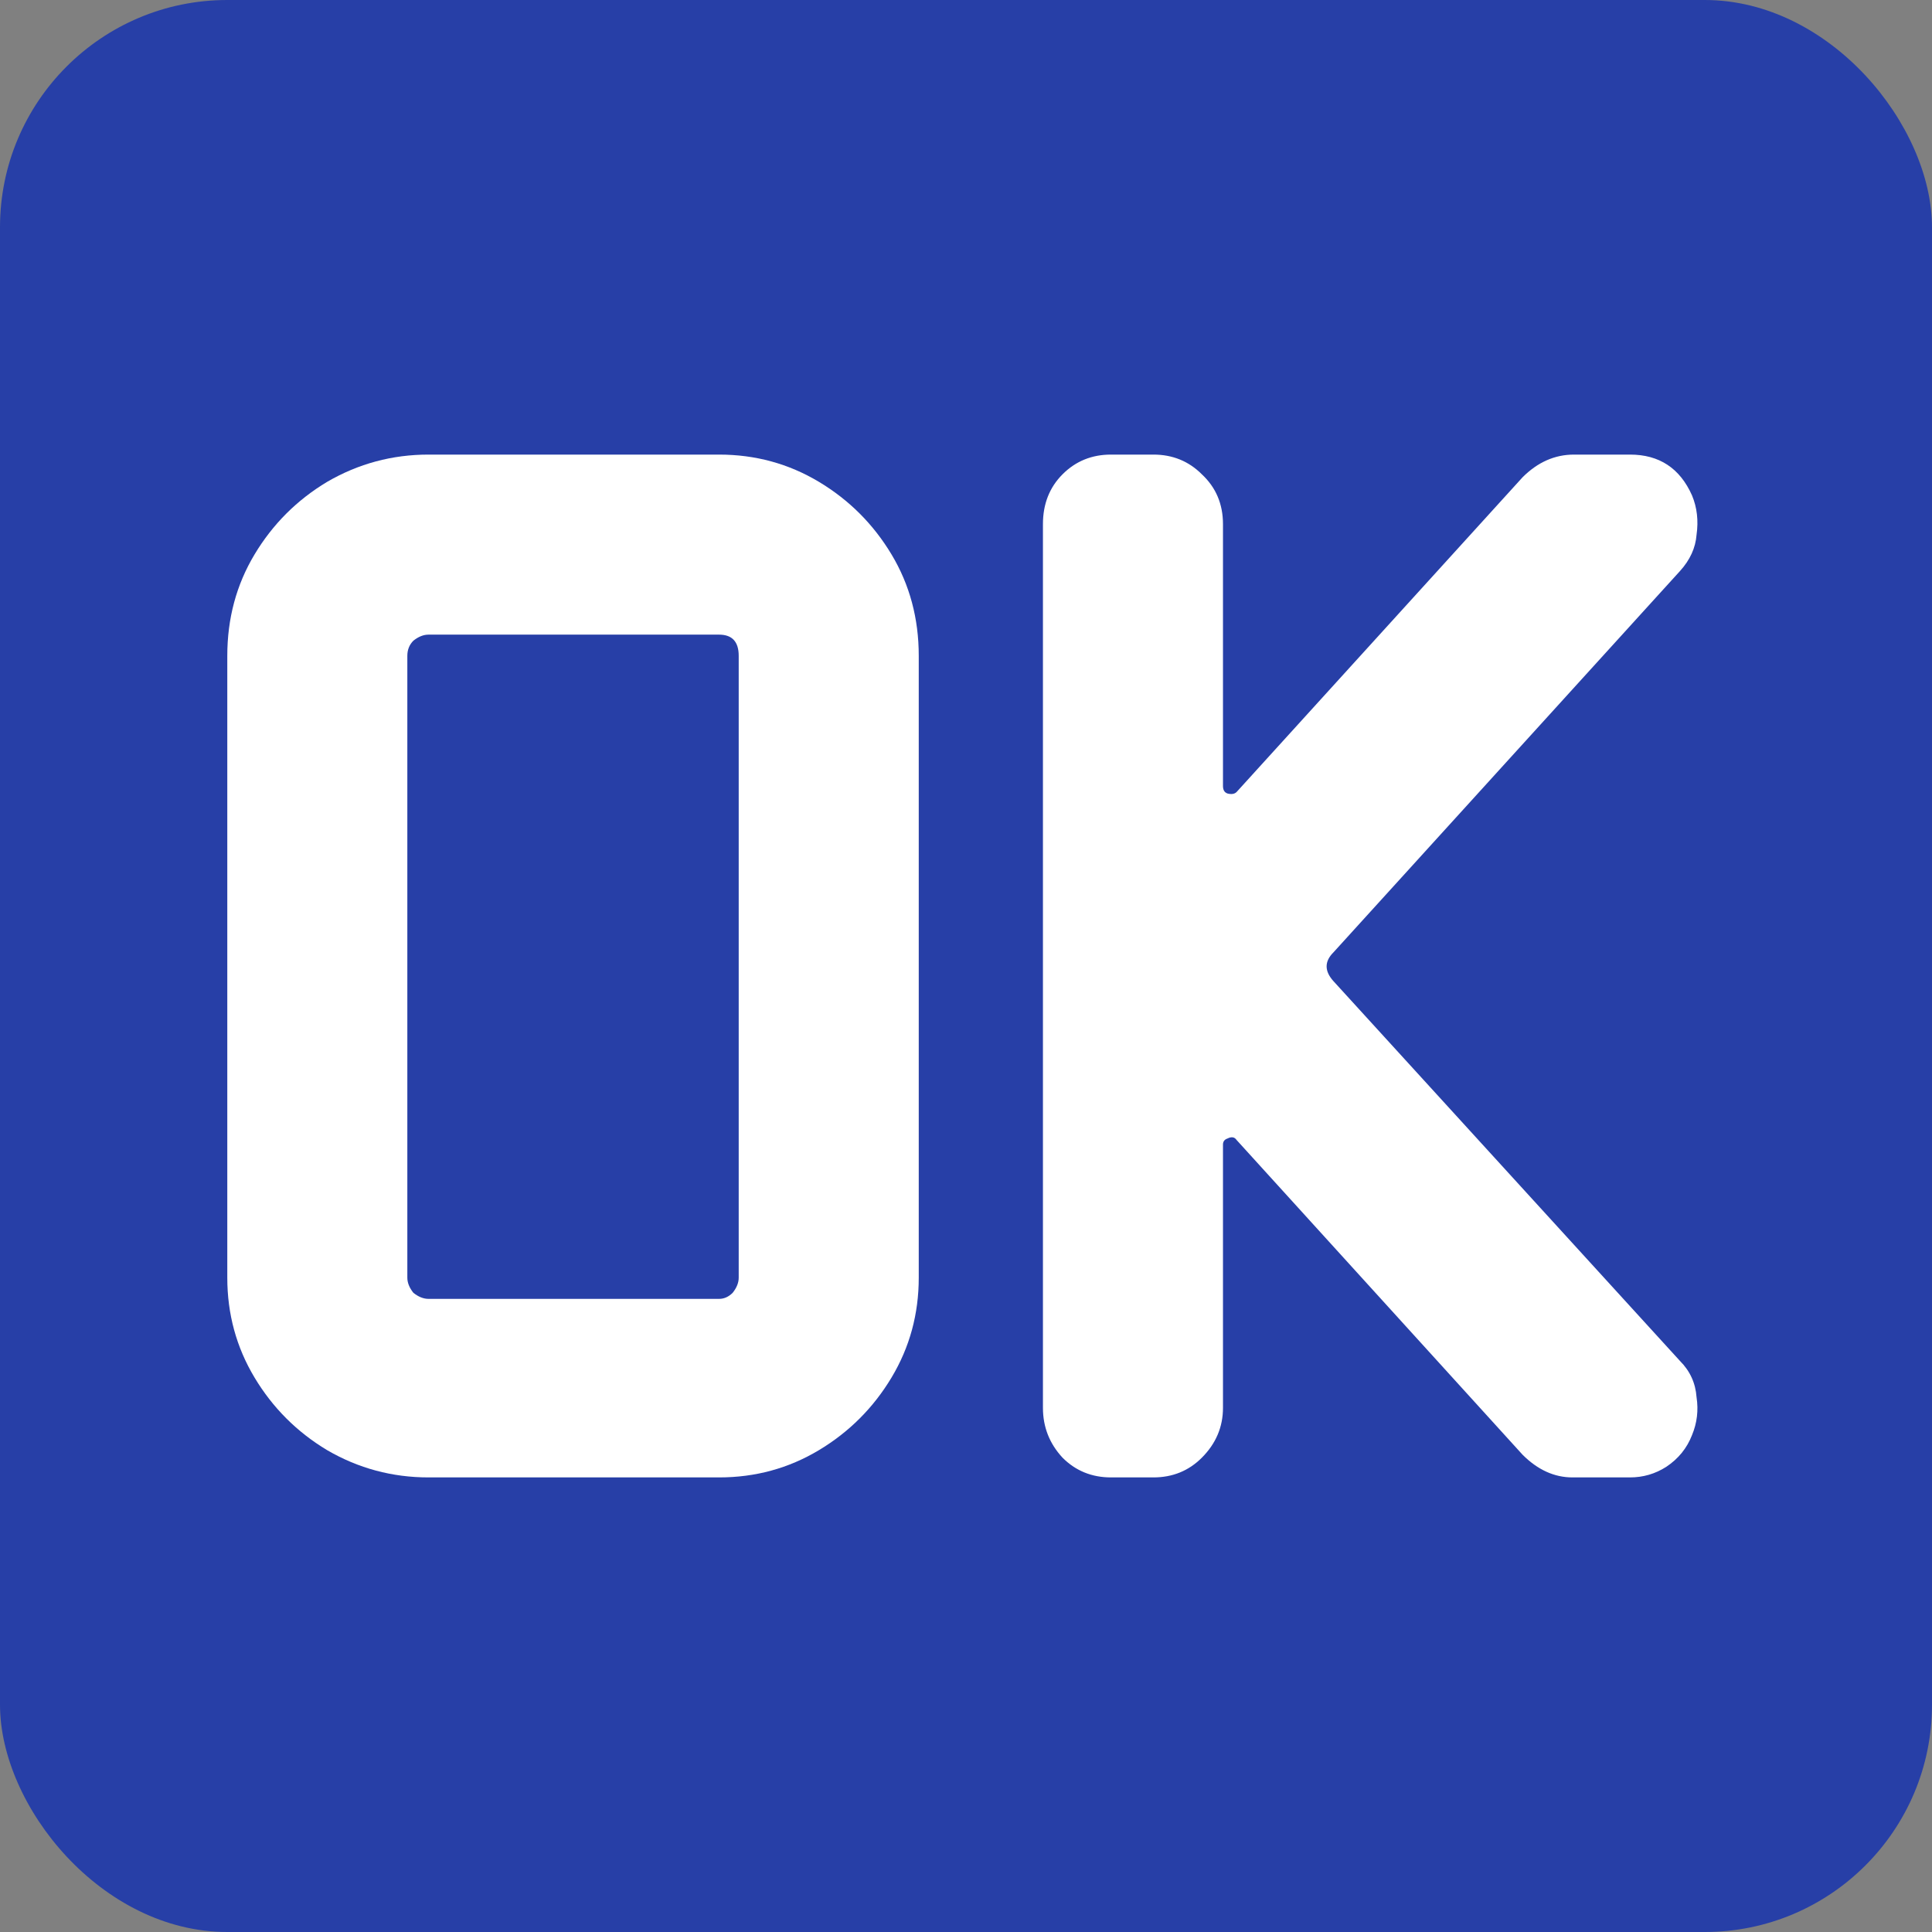
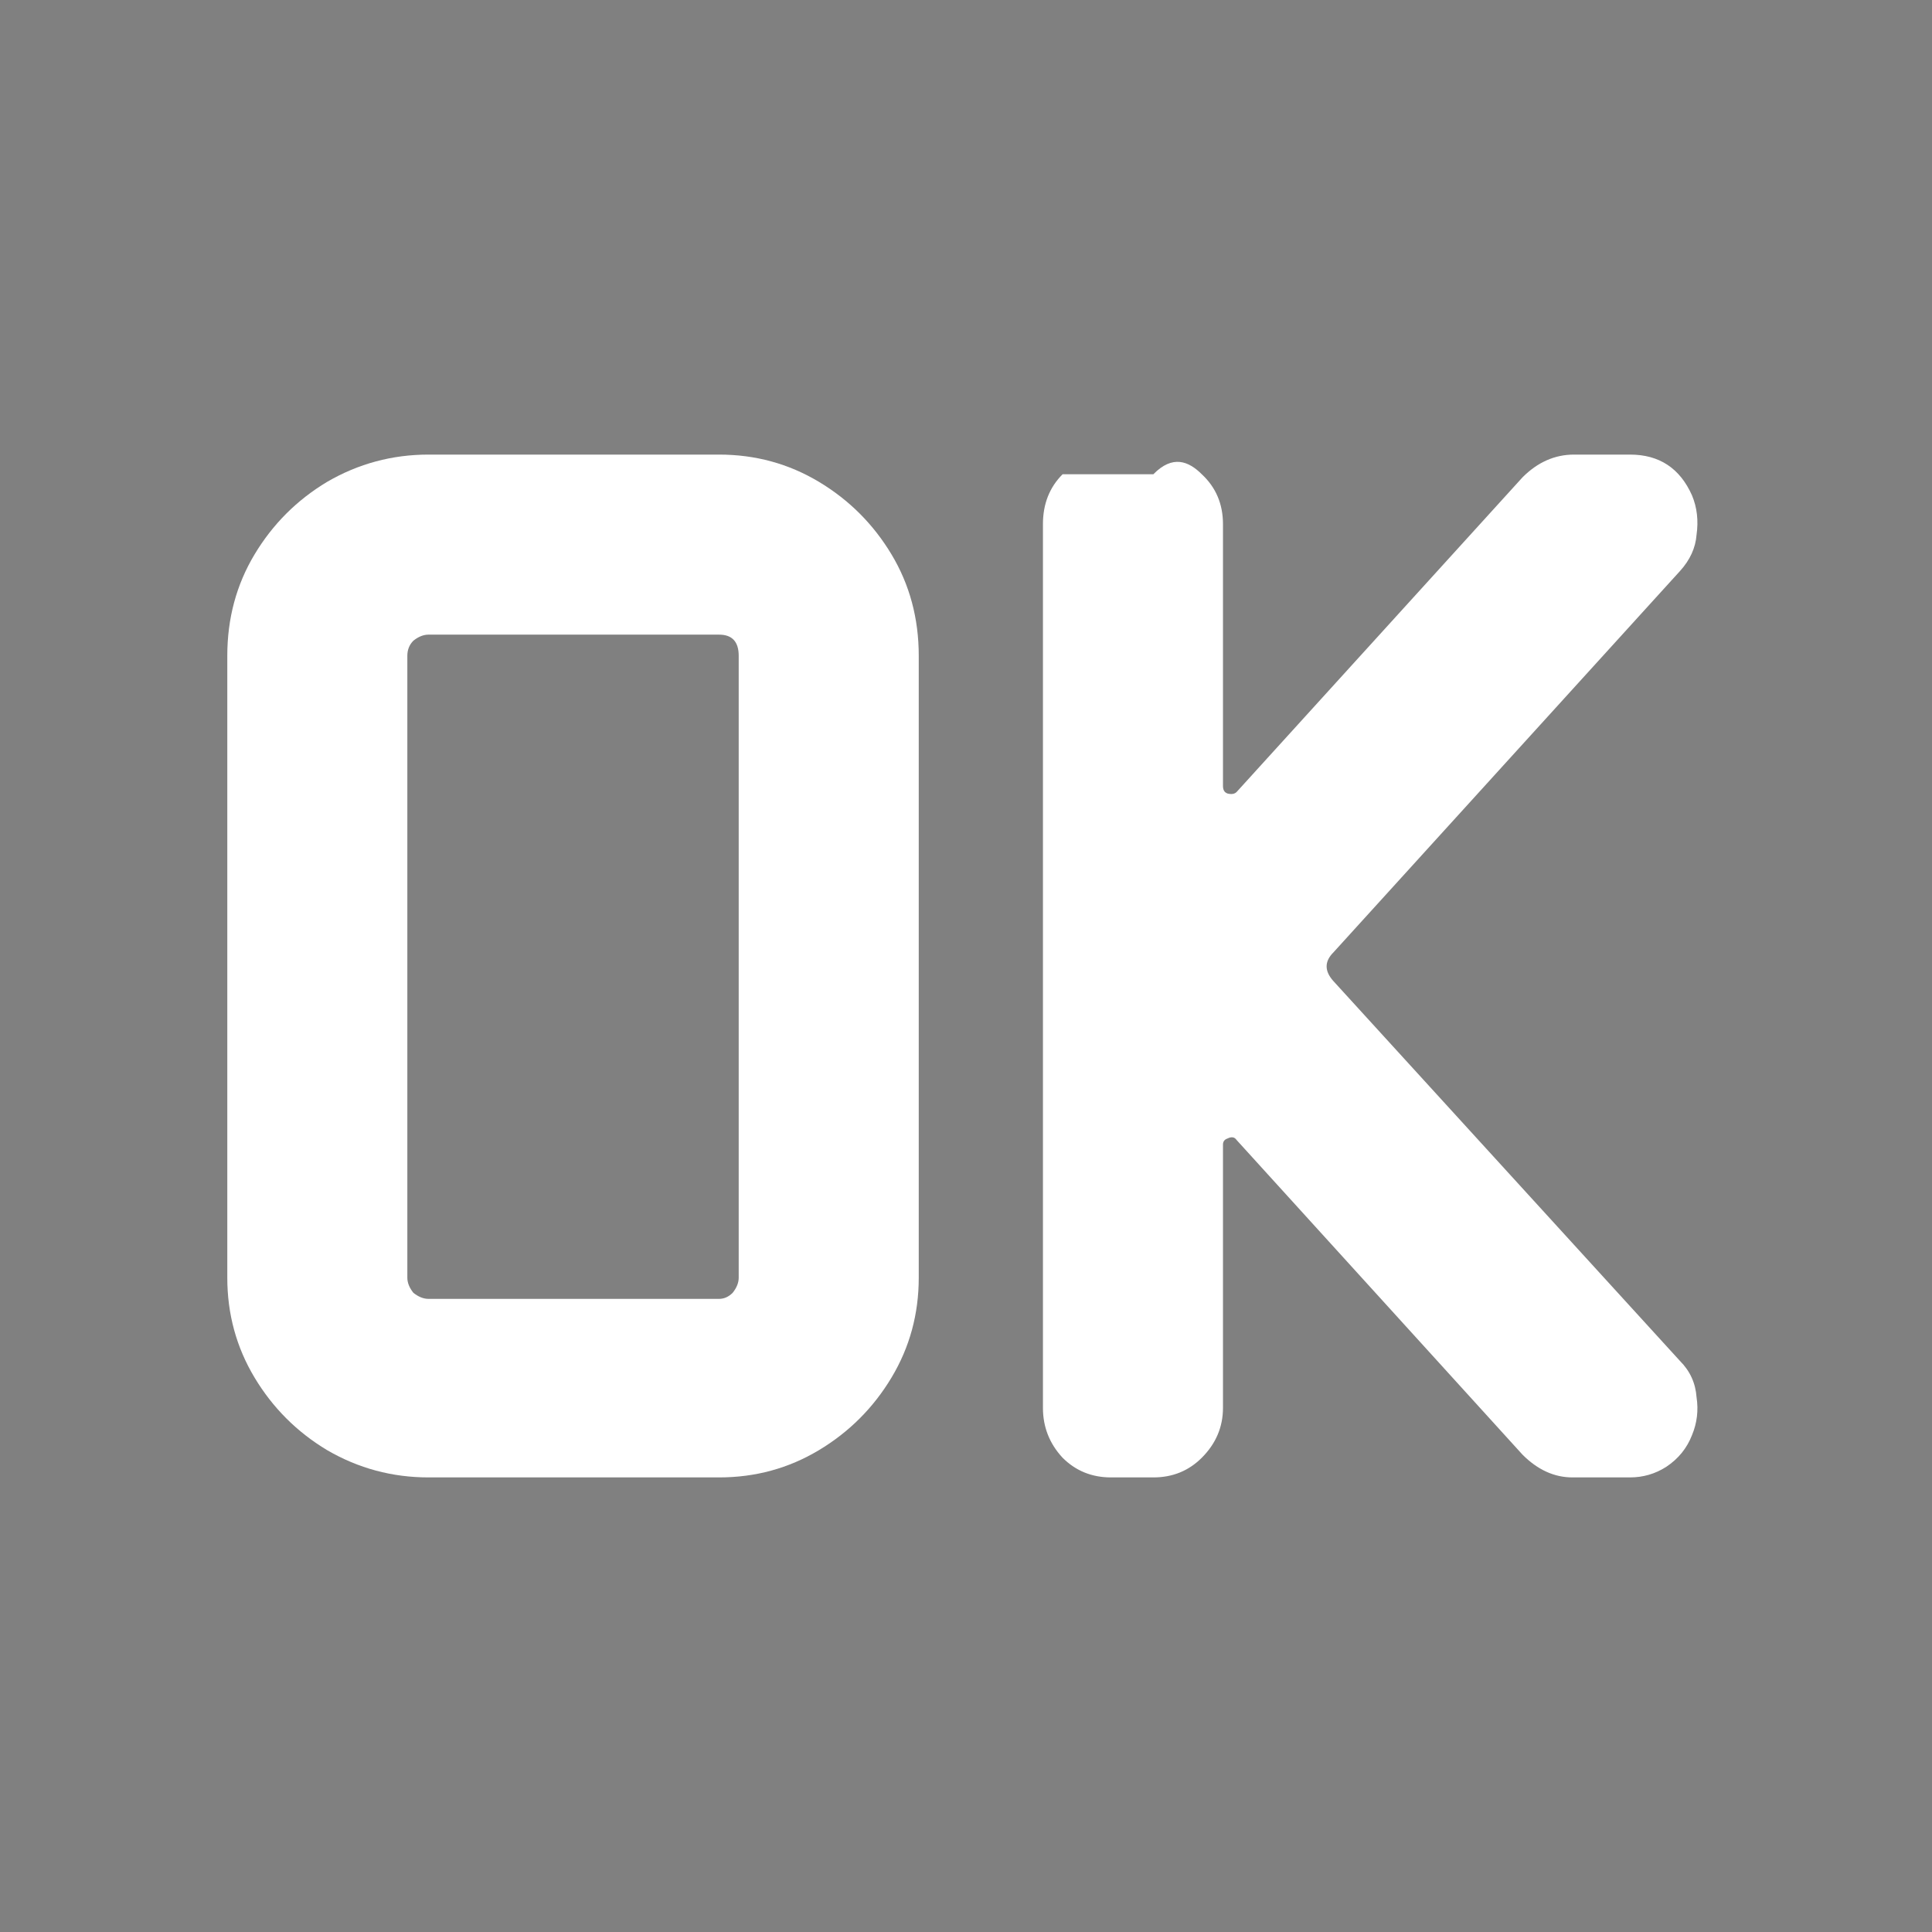
<svg xmlns="http://www.w3.org/2000/svg" width="68" height="68" viewBox="0 0 68 68" fill="none">
  <rect x="0" y="0" width="68" height="68" fill="#808080" stroke="none" />
-   <rect width="68" height="68" rx="8" fill="#273FA7" />
-   <path d="M59.554 17.438C59.731 17.864 59.784 18.325 59.713 18.823C59.678 19.284 59.483 19.71 59.128 20.101L46.932 33.521C46.613 33.84 46.613 34.178 46.932 34.532L59.128 47.899C59.483 48.254 59.678 48.681 59.713 49.178C59.784 49.639 59.731 50.083 59.554 50.509C59.376 50.97 59.074 51.343 58.648 51.627C58.258 51.876 57.832 52 57.37 52H55.346C54.708 52 54.122 51.734 53.589 51.201L43.524 40.124C43.453 40.018 43.346 40 43.205 40.071C43.098 40.106 43.045 40.178 43.045 40.284V49.55C43.045 50.225 42.796 50.811 42.299 51.308C41.838 51.769 41.27 52 40.595 52H39.104C38.429 52 37.861 51.769 37.4 51.308C36.938 50.811 36.708 50.225 36.708 49.55V18.45C36.708 17.74 36.938 17.154 37.4 16.692C37.861 16.231 38.429 16 39.104 16H40.595C41.27 16 41.838 16.231 42.299 16.692C42.796 17.154 43.045 17.74 43.045 18.45V27.663C43.045 27.805 43.098 27.893 43.205 27.929C43.346 27.965 43.453 27.947 43.524 27.876L53.589 16.799C54.122 16.266 54.725 16 55.4 16H57.37C58.4 16 59.128 16.479 59.554 17.438Z" fill="white" />
+   <path d="M59.554 17.438C59.731 17.864 59.784 18.325 59.713 18.823C59.678 19.284 59.483 19.71 59.128 20.101L46.932 33.521C46.613 33.84 46.613 34.178 46.932 34.532L59.128 47.899C59.483 48.254 59.678 48.681 59.713 49.178C59.784 49.639 59.731 50.083 59.554 50.509C59.376 50.97 59.074 51.343 58.648 51.627C58.258 51.876 57.832 52 57.37 52H55.346C54.708 52 54.122 51.734 53.589 51.201L43.524 40.124C43.453 40.018 43.346 40 43.205 40.071C43.098 40.106 43.045 40.178 43.045 40.284V49.55C43.045 50.225 42.796 50.811 42.299 51.308C41.838 51.769 41.27 52 40.595 52H39.104C38.429 52 37.861 51.769 37.4 51.308C36.938 50.811 36.708 50.225 36.708 49.55V18.45C36.708 17.74 36.938 17.154 37.4 16.692H40.595C41.27 16 41.838 16.231 42.299 16.692C42.796 17.154 43.045 17.74 43.045 18.45V27.663C43.045 27.805 43.098 27.893 43.205 27.929C43.346 27.965 43.453 27.947 43.524 27.876L53.589 16.799C54.122 16.266 54.725 16 55.4 16H57.37C58.4 16 59.128 16.479 59.554 17.438Z" fill="white" />
  <path d="M32.337 44.97C32.337 46.248 32.018 47.42 31.379 48.485C30.74 49.55 29.888 50.402 28.823 51.041C27.757 51.681 26.586 52 25.308 52H15.083C13.805 52 12.615 51.681 11.515 51.041C10.45 50.402 9.598 49.55 8.959 48.485C8.32 47.42 8 46.248 8 44.97V23.083C8 21.769 8.32 20.58 8.959 19.515C9.598 18.45 10.45 17.598 11.515 16.959C12.615 16.32 13.805 16 15.083 16H25.308C26.586 16 27.757 16.32 28.823 16.959C29.888 17.598 30.74 18.45 31.379 19.515C32.018 20.58 32.337 21.769 32.337 23.083V44.97ZM26 44.97V23.083C26 22.586 25.769 22.337 25.308 22.337H15.083C14.905 22.337 14.728 22.408 14.55 22.55C14.408 22.692 14.337 22.87 14.337 23.083V44.97C14.337 45.148 14.408 45.325 14.55 45.503C14.728 45.645 14.905 45.716 15.083 45.716H25.308C25.485 45.716 25.645 45.645 25.787 45.503C25.929 45.325 26 45.148 26 44.97Z" fill="white" />
</svg>